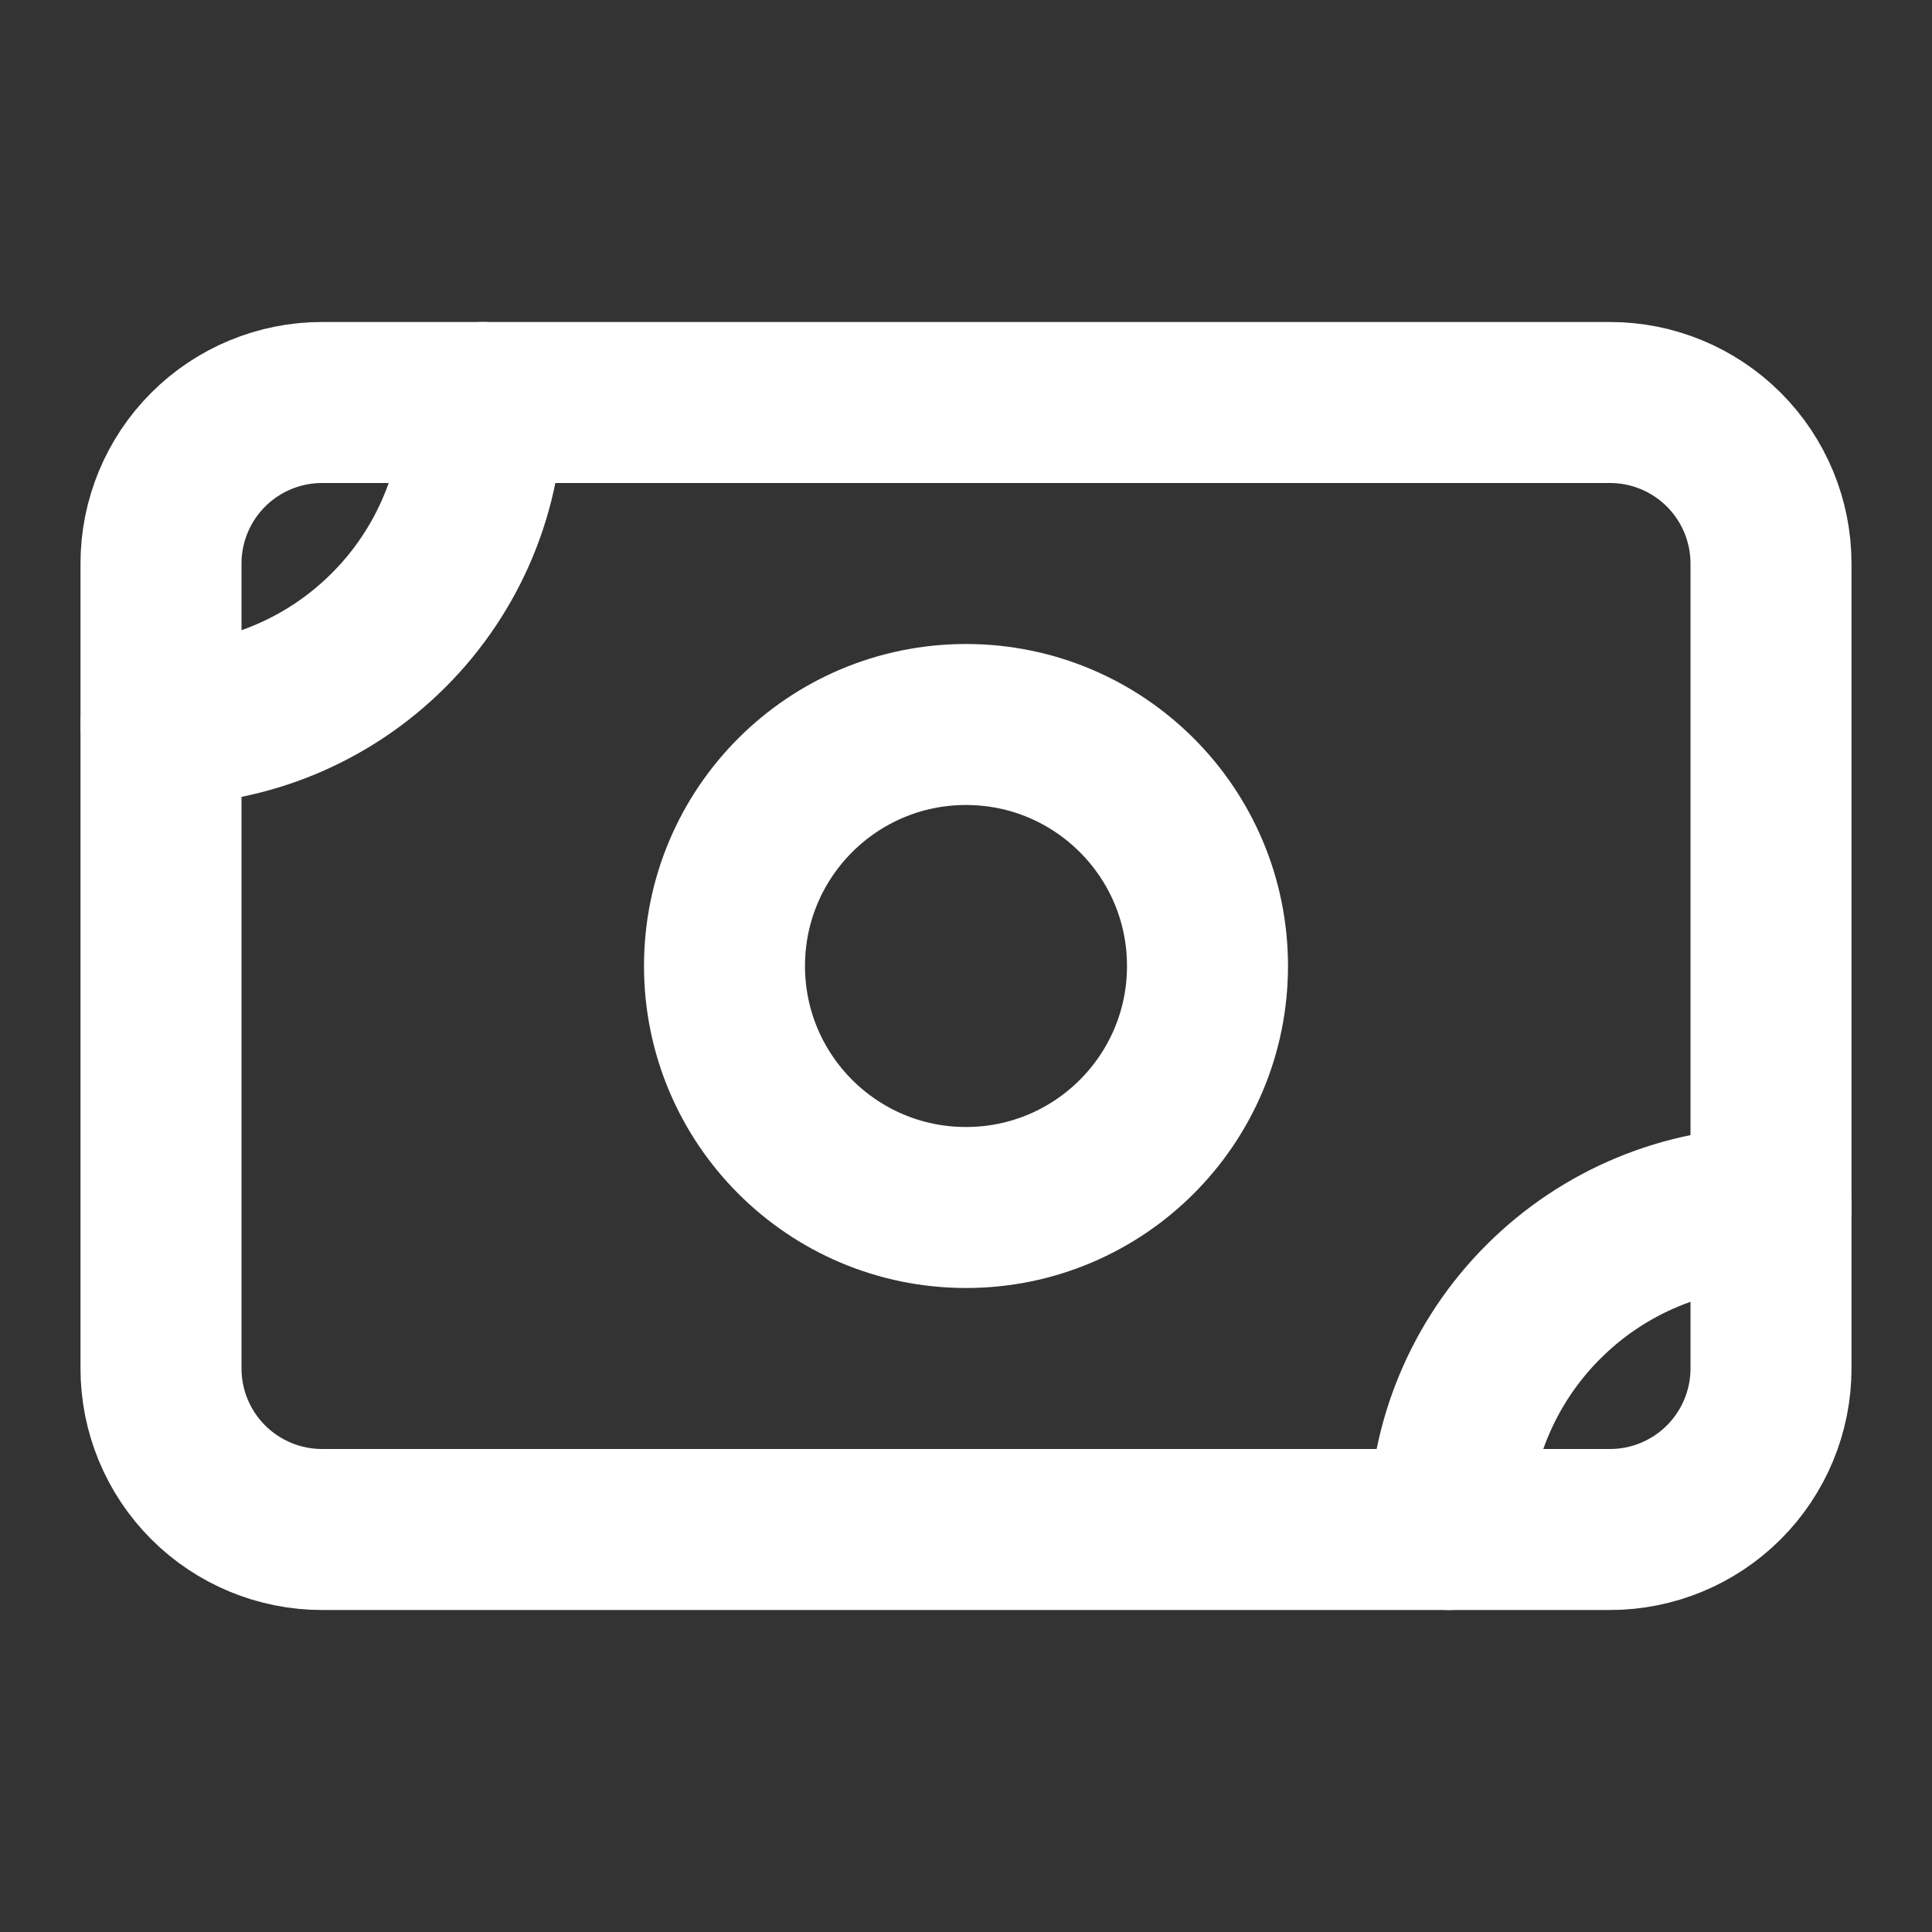
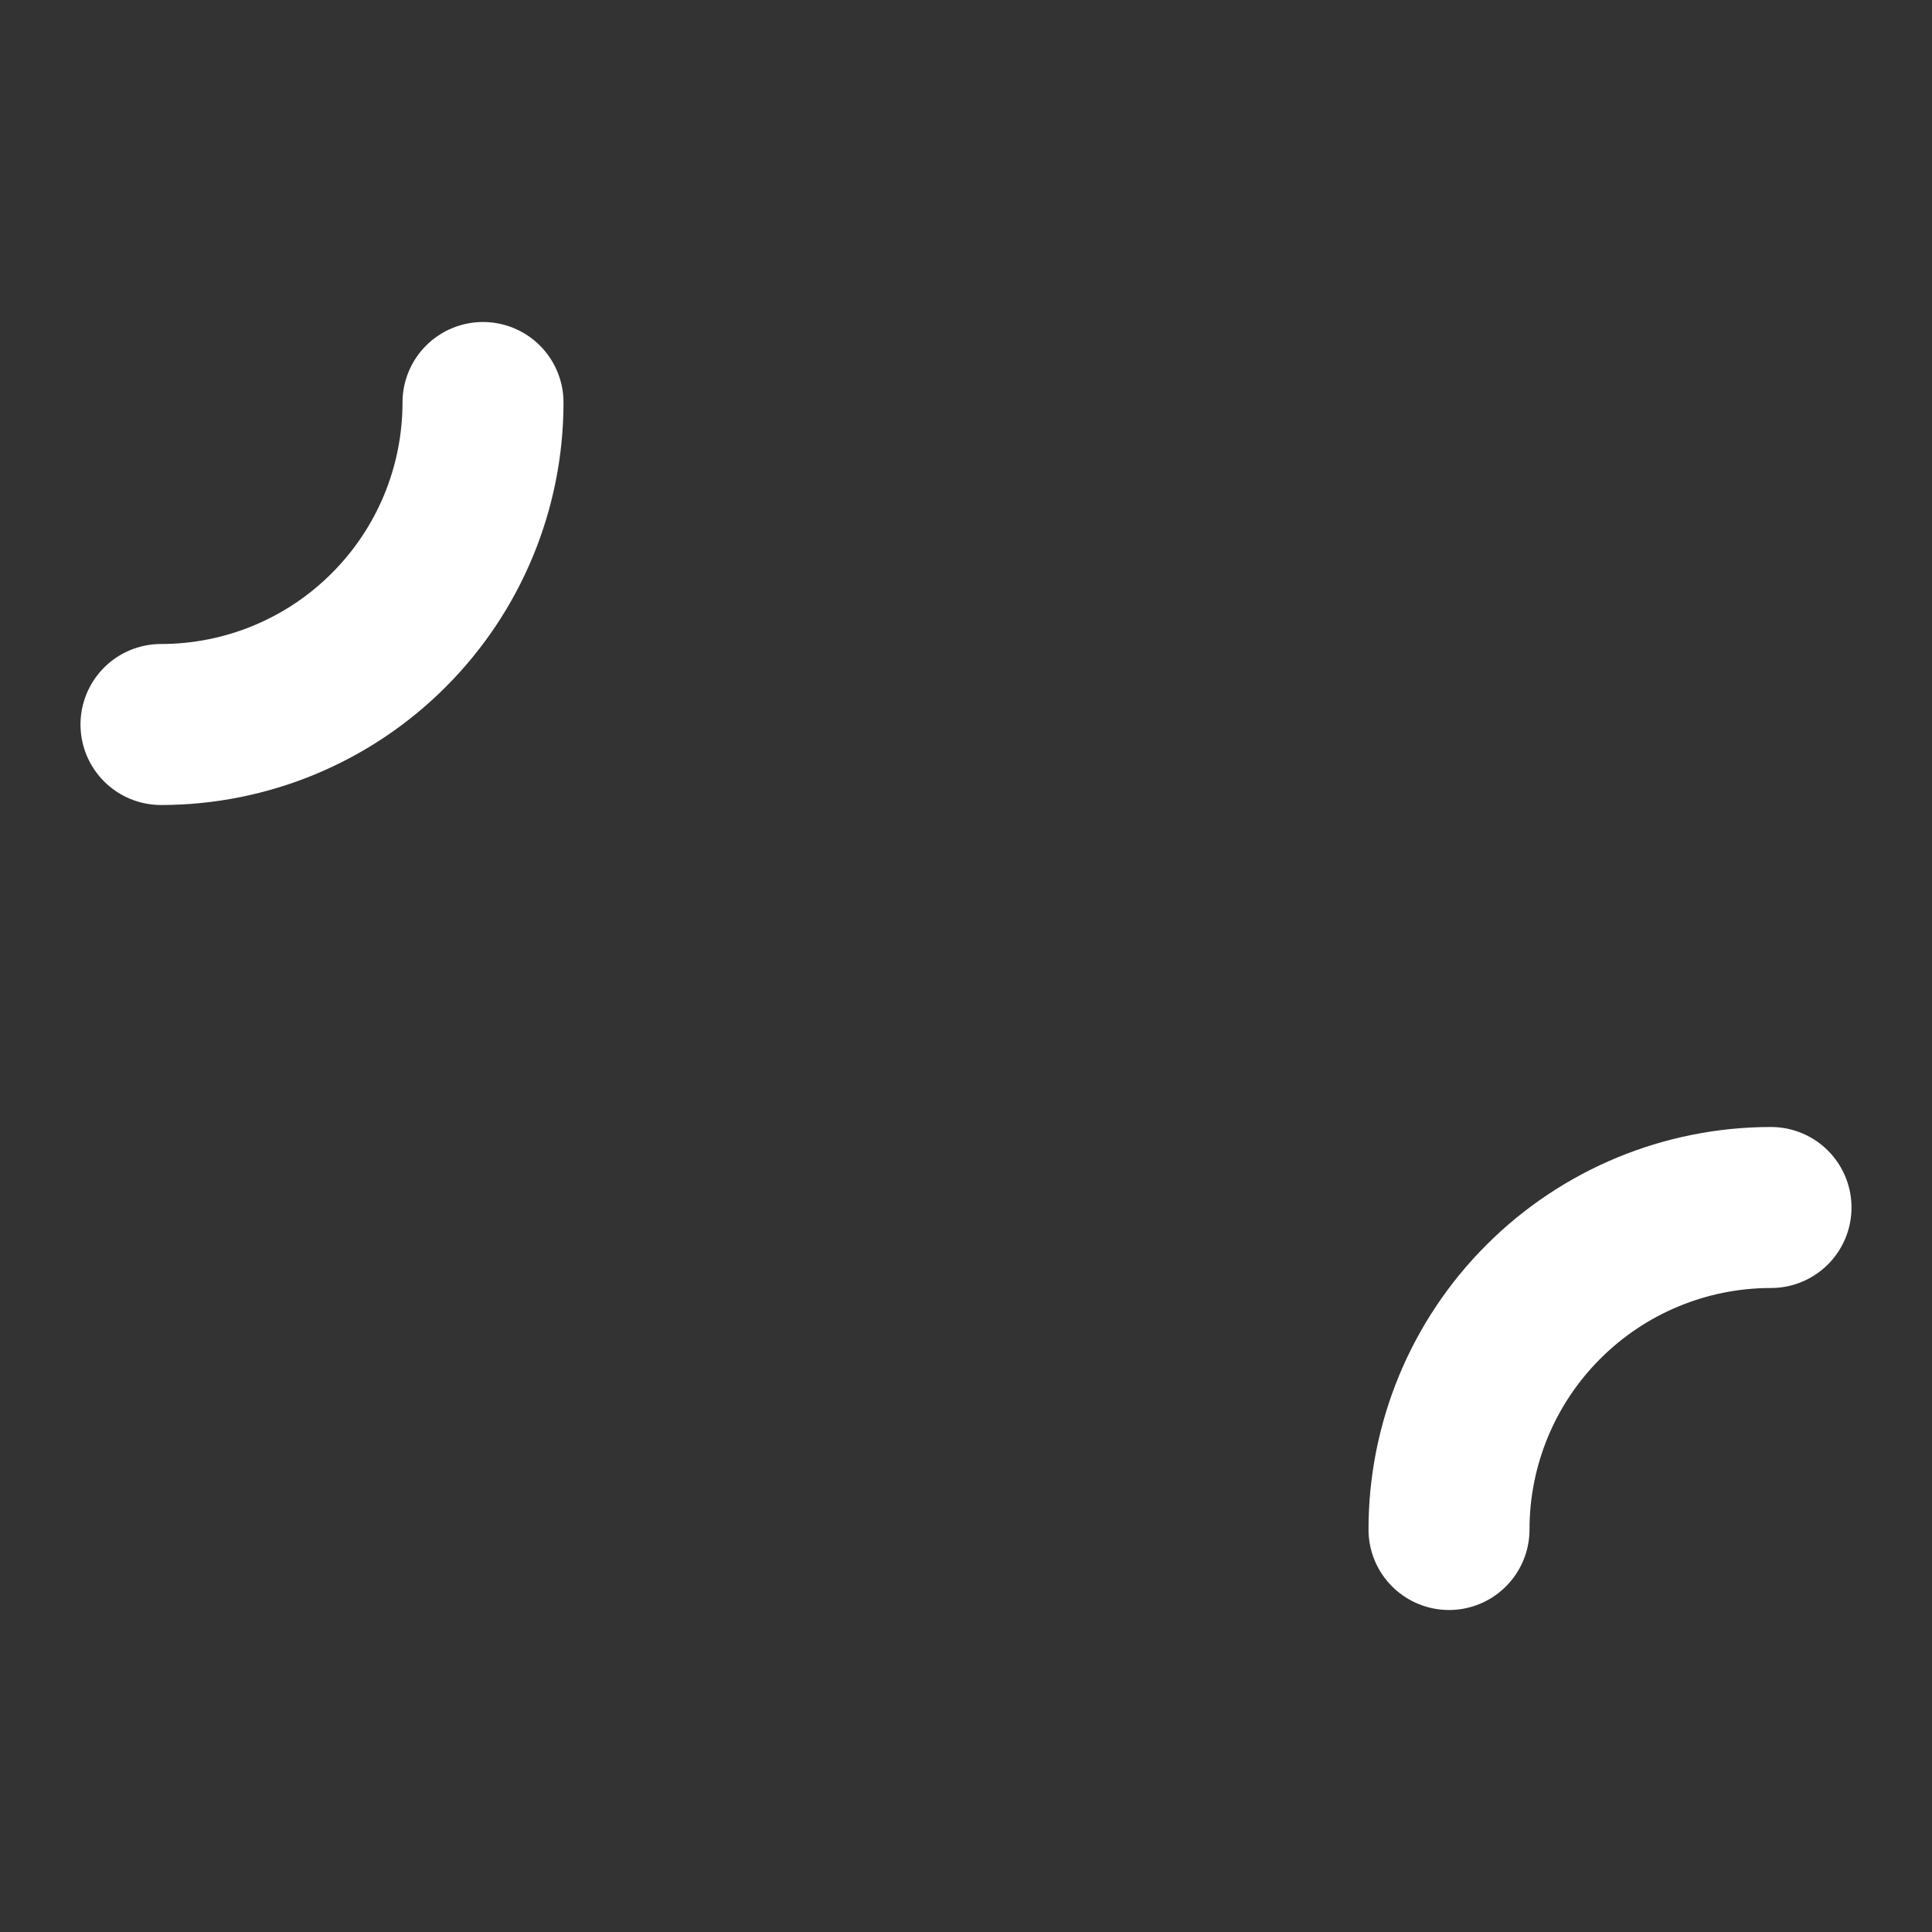
<svg xmlns="http://www.w3.org/2000/svg" width="24" height="24" viewBox="0 0 24 24" fill="none">
  <rect x="0" y="0" width="24" height="24" fill="#333333" stroke="none" />
-   <path d="M2 7C2 6.47 2.211 5.961 2.586 5.586C2.961 5.211 3.47 5 4 5H20C20.53 5 21.039 5.211 21.414 5.586C21.789 5.961 22 6.47 22 7V17C22 17.53 21.789 18.039 21.414 18.414C21.039 18.789 20.53 19 20 19H4C3.47 19 2.961 18.789 2.586 18.414C2.211 18.039 2 17.53 2 17V7Z" stroke="white" stroke-width="2" stroke-linecap="round" stroke-linejoin="round" />
-   <path d="M12 15C13.657 15 15 13.657 15 12C15 10.343 13.657 9 12 9C10.343 9 9 10.343 9 12C9 13.657 10.343 15 12 15Z" stroke="white" stroke-width="2" stroke-linecap="round" stroke-linejoin="round" />
  <path d="M2 9C3.061 9 4.078 8.579 4.828 7.828C5.579 7.078 6 6.061 6 5M18 19C18 17.939 18.421 16.922 19.172 16.172C19.922 15.421 20.939 15 22 15" stroke="white" stroke-width="2" stroke-linecap="round" stroke-linejoin="round" />
</svg>